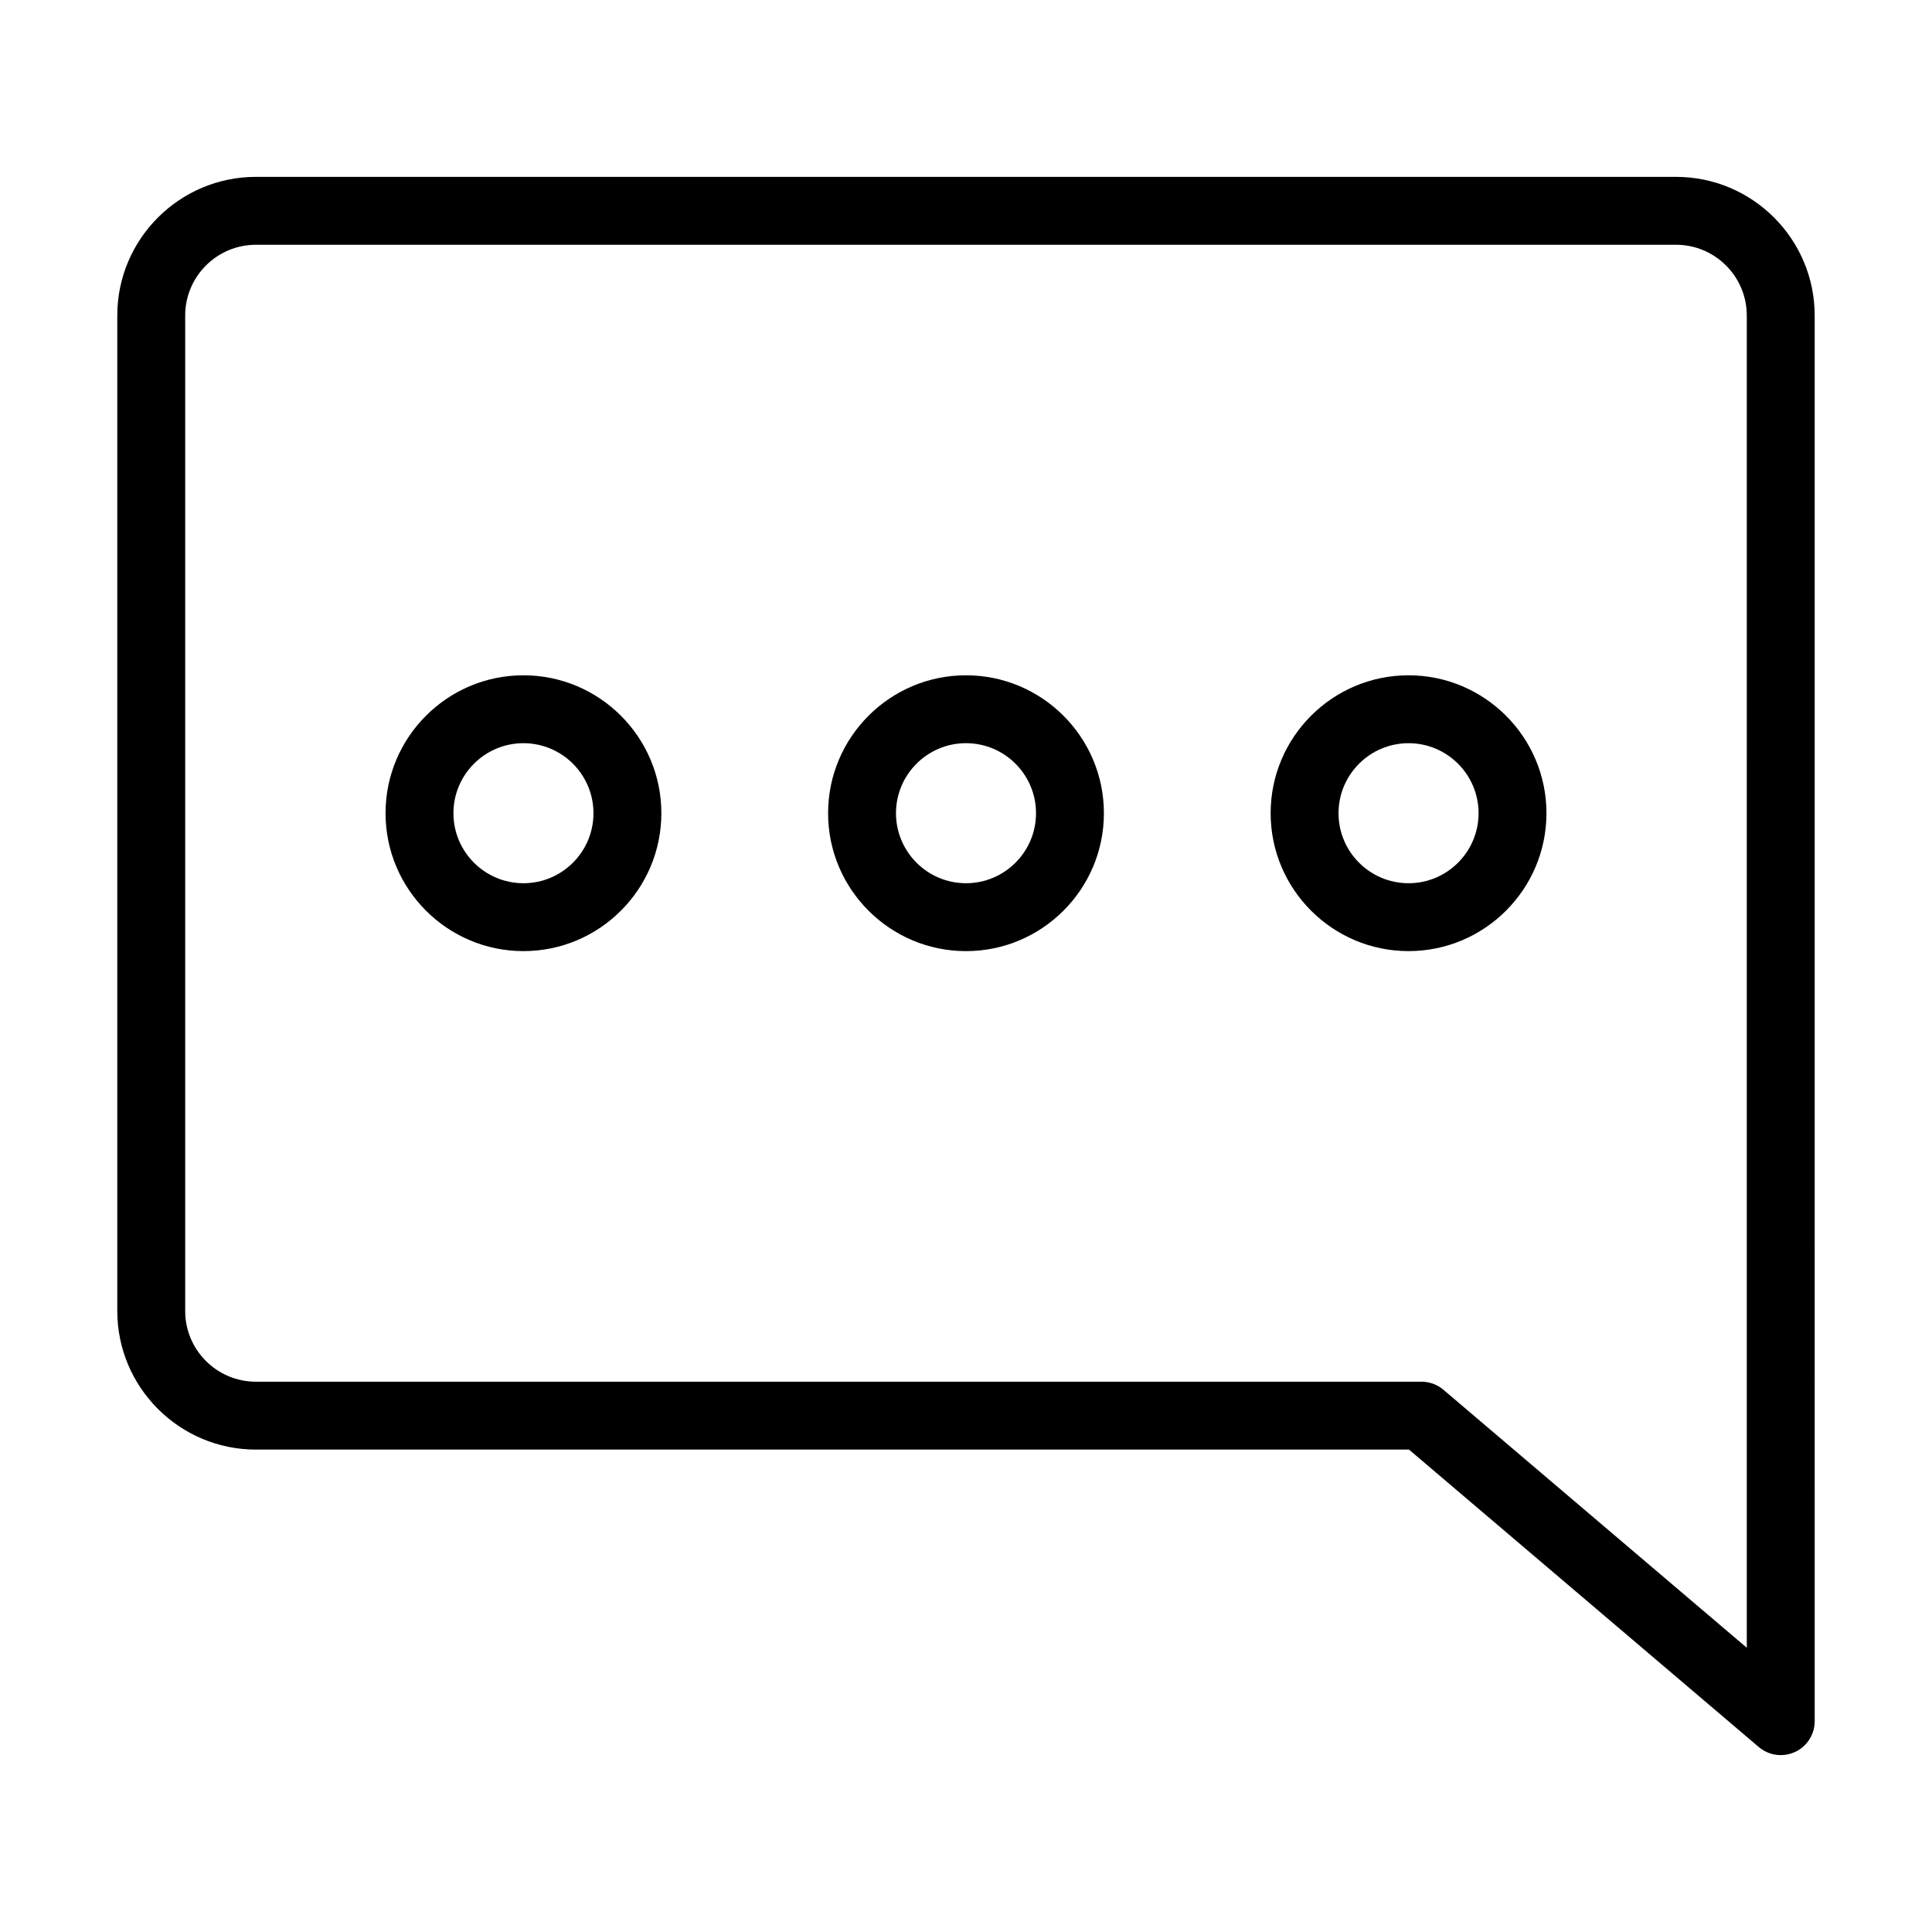
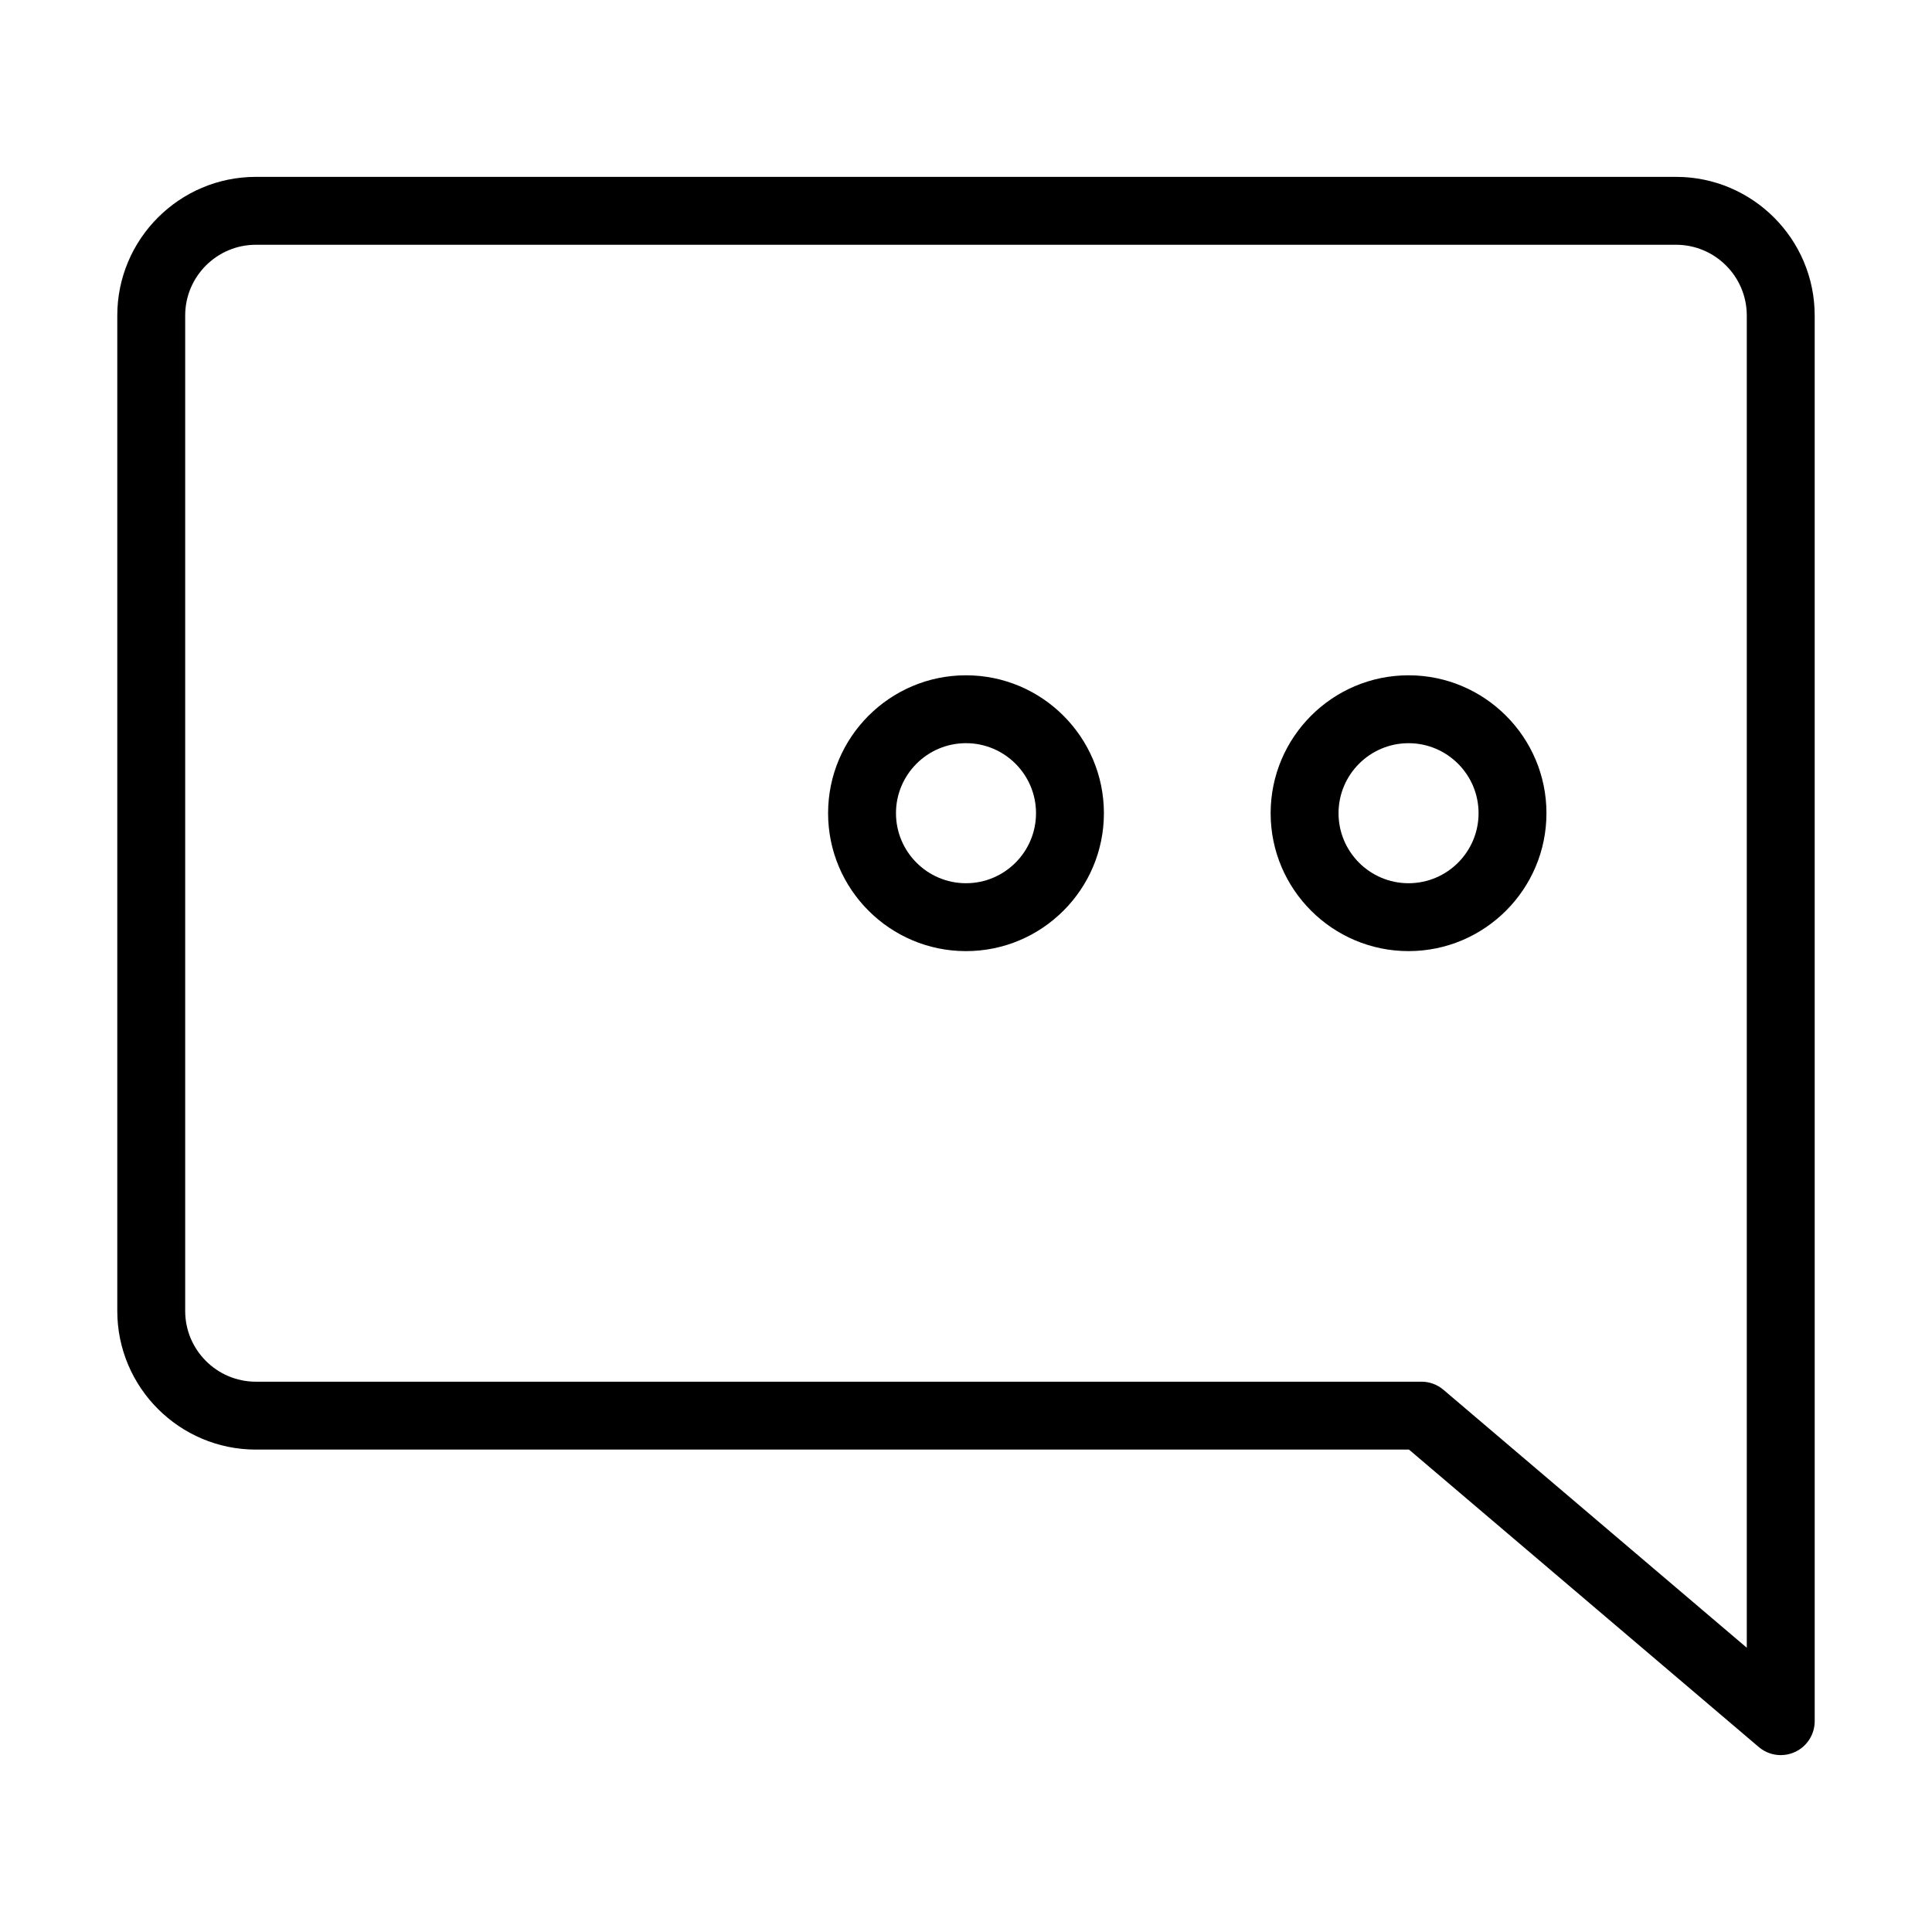
<svg xmlns="http://www.w3.org/2000/svg" fill="#000000" width="800px" height="800px" version="1.1" viewBox="144 144 512 512">
  <g>
    <path d="m624.91 227.61c0-20.254-16.48-36.738-36.734-36.738h-376.36c-20.25 0-36.734 16.484-36.734 36.738v263.81c0 20.254 16.48 36.738 36.734 36.738h305.58l92.699 78.824c1.648 1.41 3.731 2.144 5.824 2.144 1.281 0 2.566-0.273 3.777-0.832 3.18-1.469 5.219-4.66 5.219-8.164zm-17.992 353.06-80.391-68.363c-1.625-1.383-3.691-2.144-5.824-2.144l-308.89 0.004c-10.332 0-18.738-8.41-18.738-18.746v-263.81c0-10.336 8.406-18.746 18.738-18.746h376.36c10.332 0 18.742 8.41 18.742 18.746z" />
-     <path d="m282.72 322.96c-20.156 0-36.547 16.395-36.547 36.547 0 20.156 16.395 36.547 36.547 36.547 20.156 0 36.547-16.395 36.547-36.547 0-20.152-16.395-36.547-36.547-36.547zm0 55.105c-10.234 0-18.555-8.324-18.555-18.555s8.32-18.555 18.555-18.555 18.555 8.324 18.555 18.555-8.32 18.555-18.555 18.555z" />
    <path d="m400 322.96c-20.156 0-36.547 16.395-36.547 36.547-0.004 20.156 16.391 36.551 36.547 36.551s36.547-16.395 36.547-36.547c0-20.156-16.395-36.551-36.547-36.551zm0 55.105c-10.234 0-18.555-8.324-18.555-18.555-0.004-10.234 8.316-18.559 18.555-18.559 10.234 0 18.555 8.324 18.555 18.555 0 10.234-8.32 18.559-18.555 18.559z" />
    <path d="m517.28 322.96c-20.156 0-36.547 16.395-36.547 36.547 0 20.156 16.395 36.547 36.547 36.547 20.156 0 36.547-16.395 36.547-36.547 0-20.152-16.395-36.547-36.547-36.547zm0 55.105c-10.234 0-18.555-8.324-18.555-18.555s8.32-18.555 18.555-18.555 18.555 8.324 18.555 18.555-8.32 18.555-18.555 18.555z" />
  </g>
</svg>